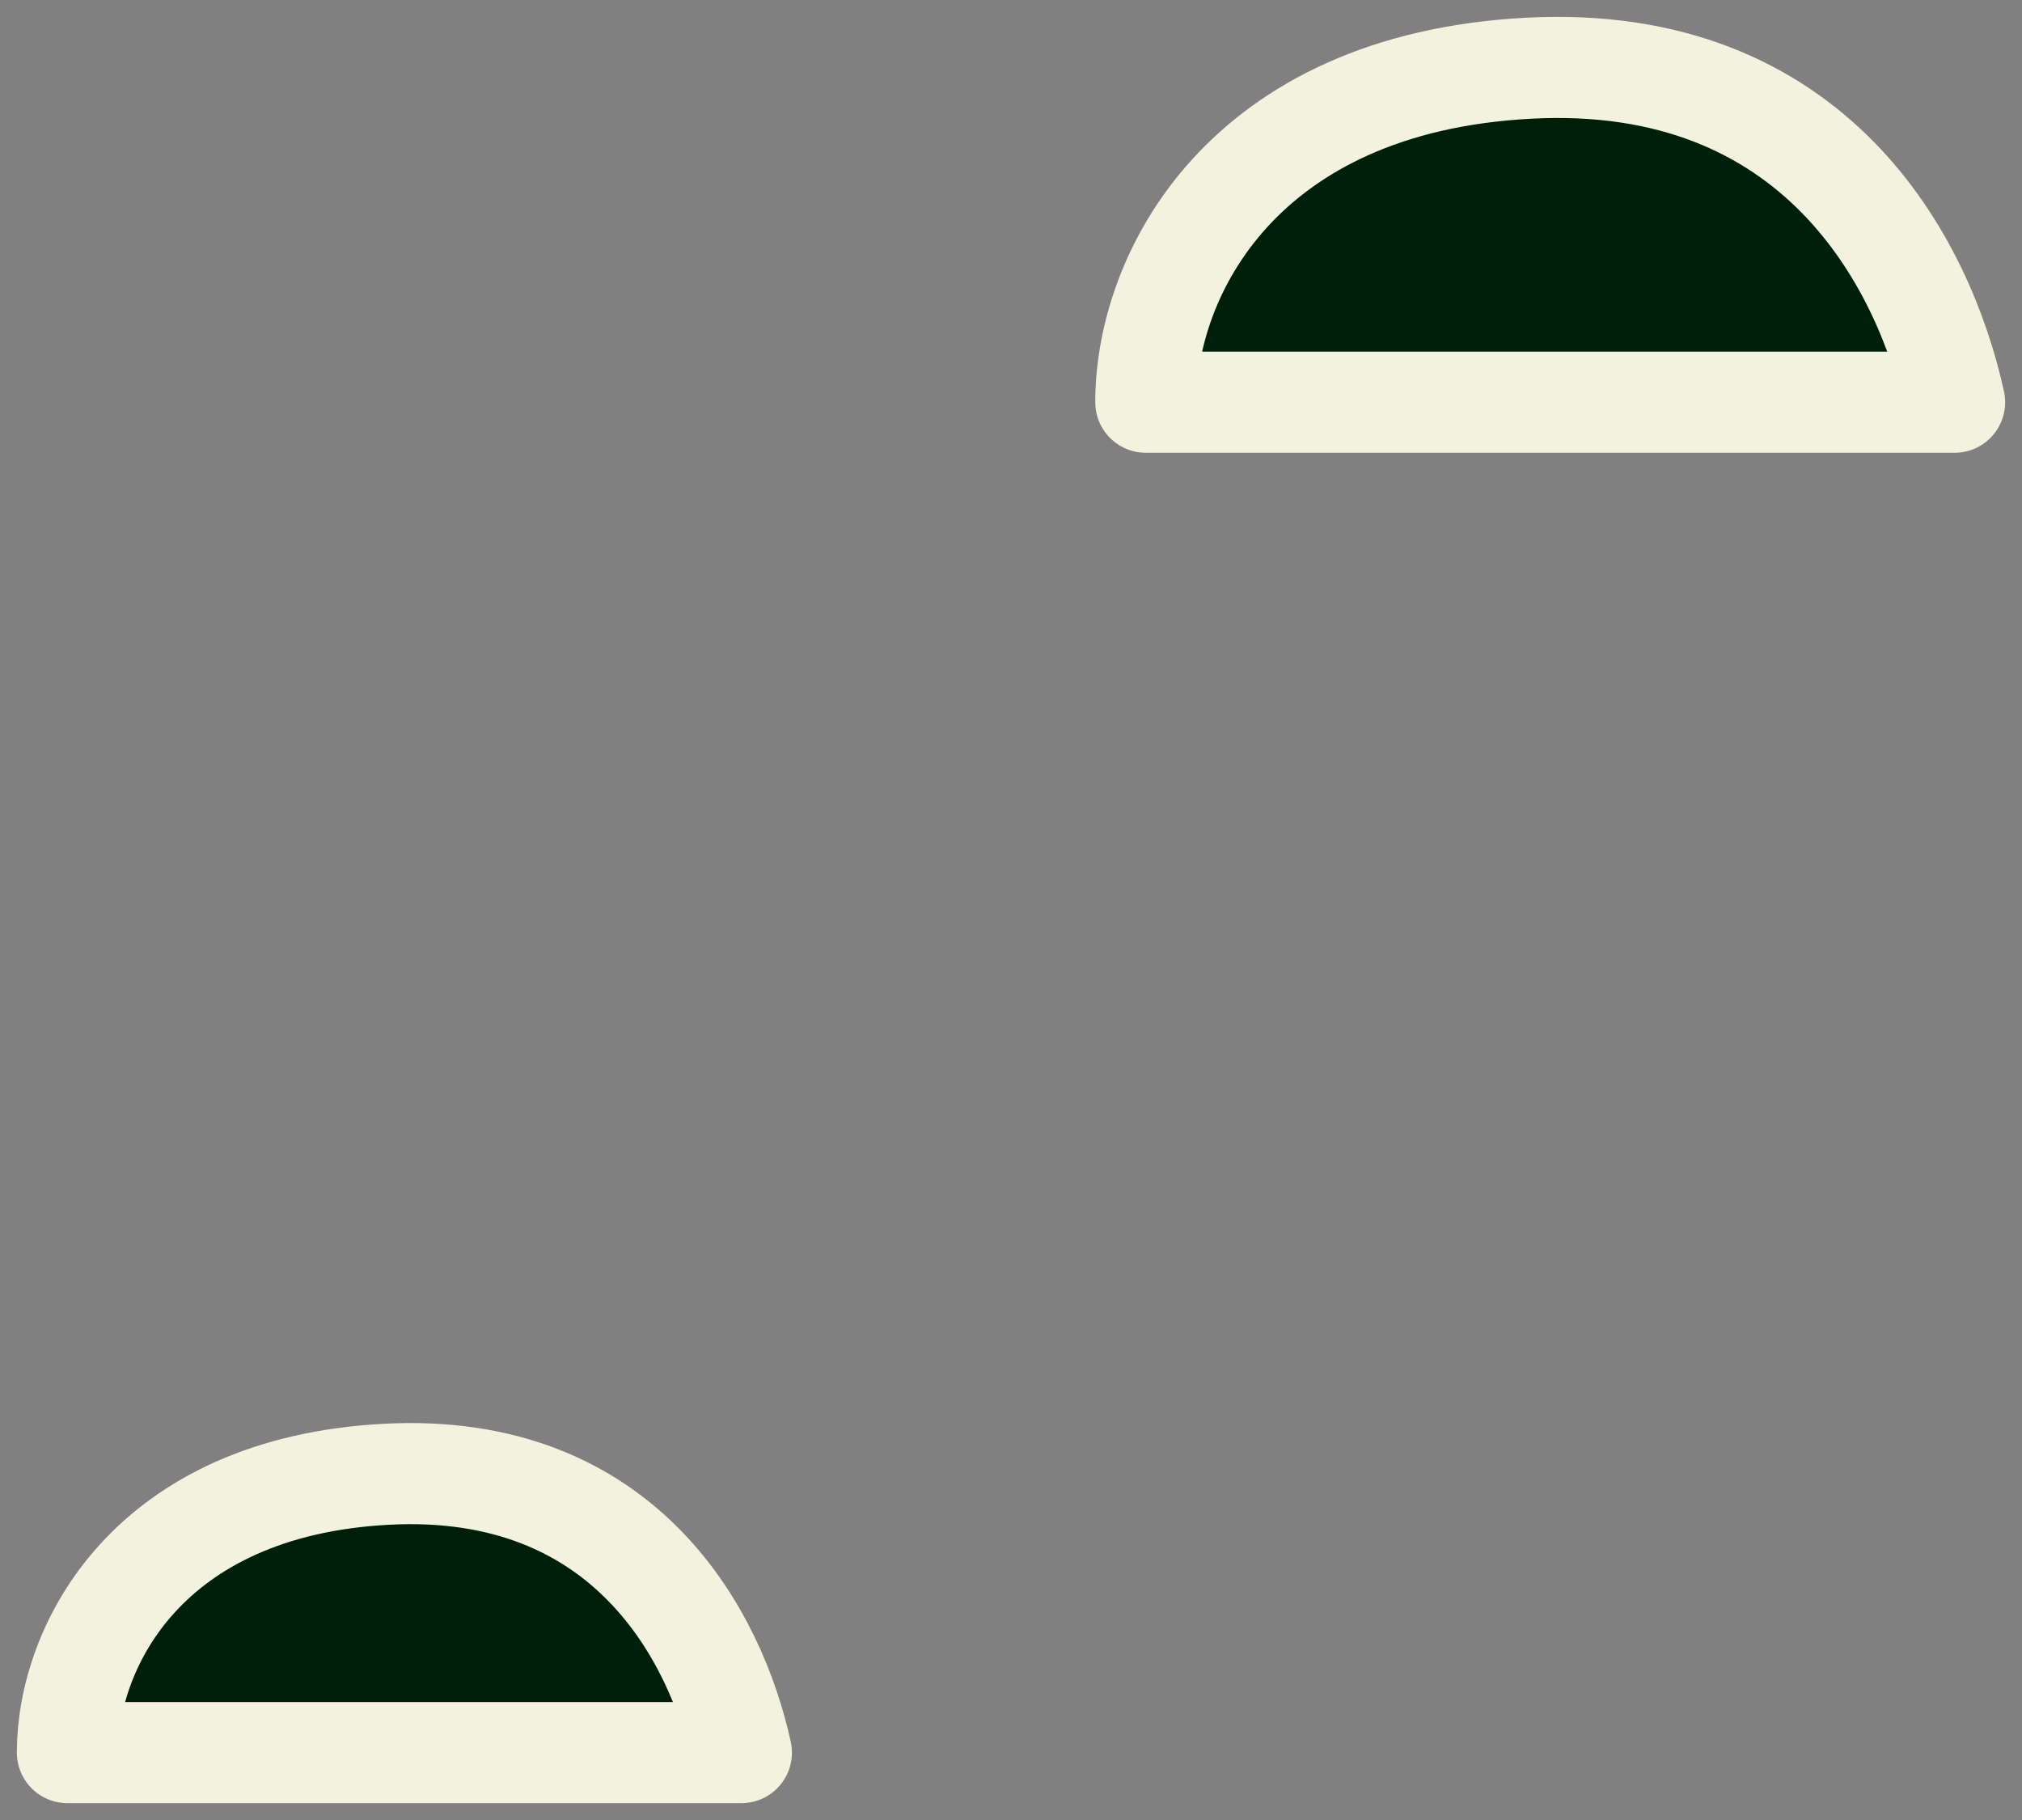
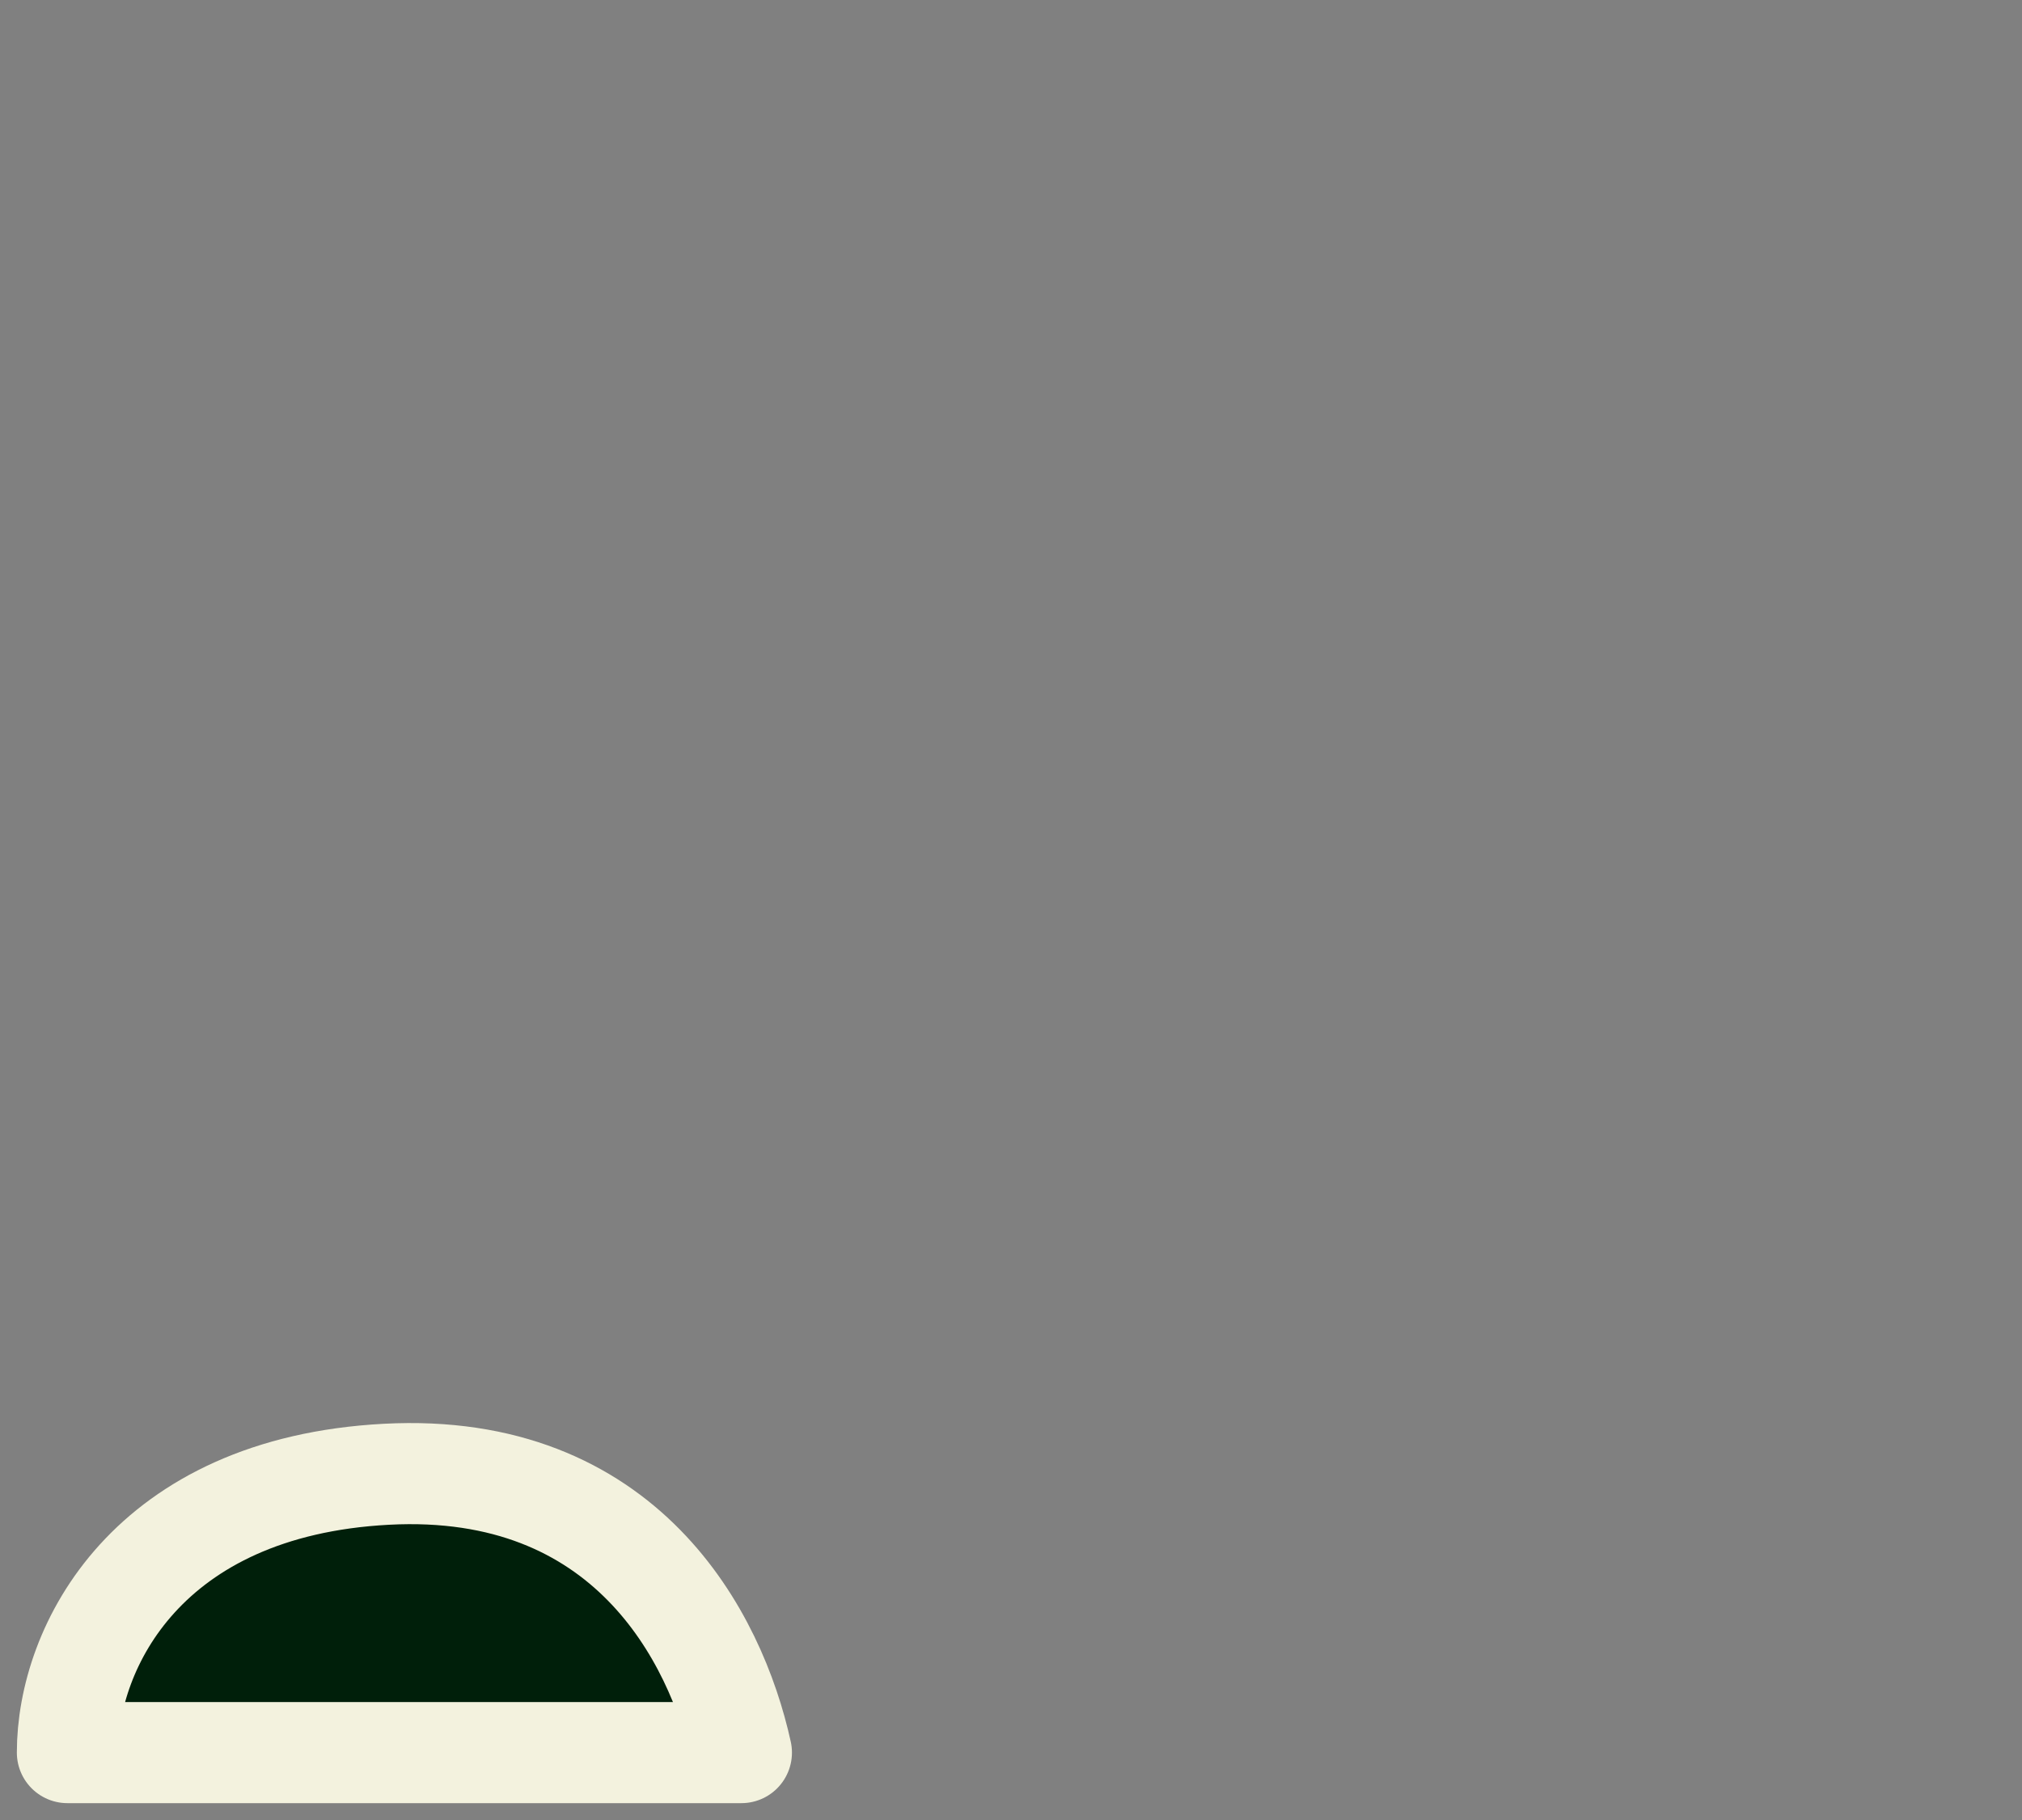
<svg xmlns="http://www.w3.org/2000/svg" width="30" height="27" viewBox="0 0 30 27" fill="none">
  <rect x="0" y="0" width="30" height="27" fill="#808080" stroke="none" />
-   <path d="M29 5.967H17C17 4.085 18.424 1.237 22.678 1.012C26.933 0.786 28.546 3.897 29 5.967Z" fill="#001F0A" stroke="#F3F2DE" stroke-width="1.5" stroke-linecap="round" stroke-linejoin="round" />
  <path d="M11 26H1C1 24.432 2.186 22.059 5.732 21.871C9.277 21.683 10.621 24.275 11 26Z" fill="#001F0A" stroke="#F3F2DE" stroke-width="1.5" stroke-linecap="round" stroke-linejoin="round" />
</svg>